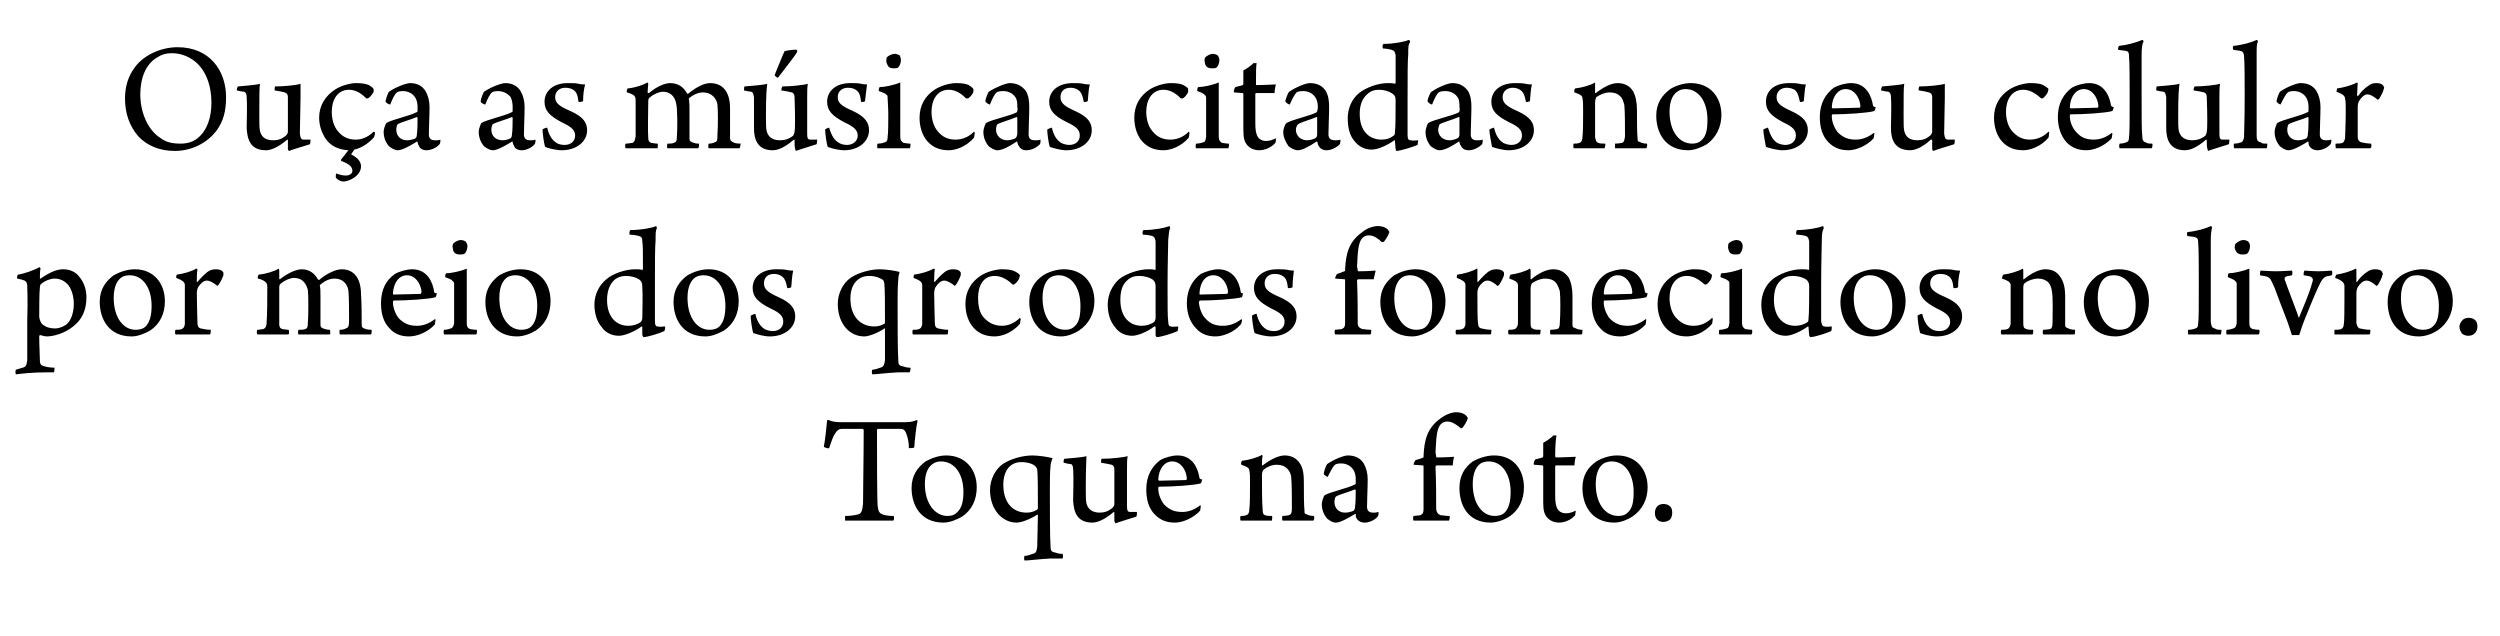
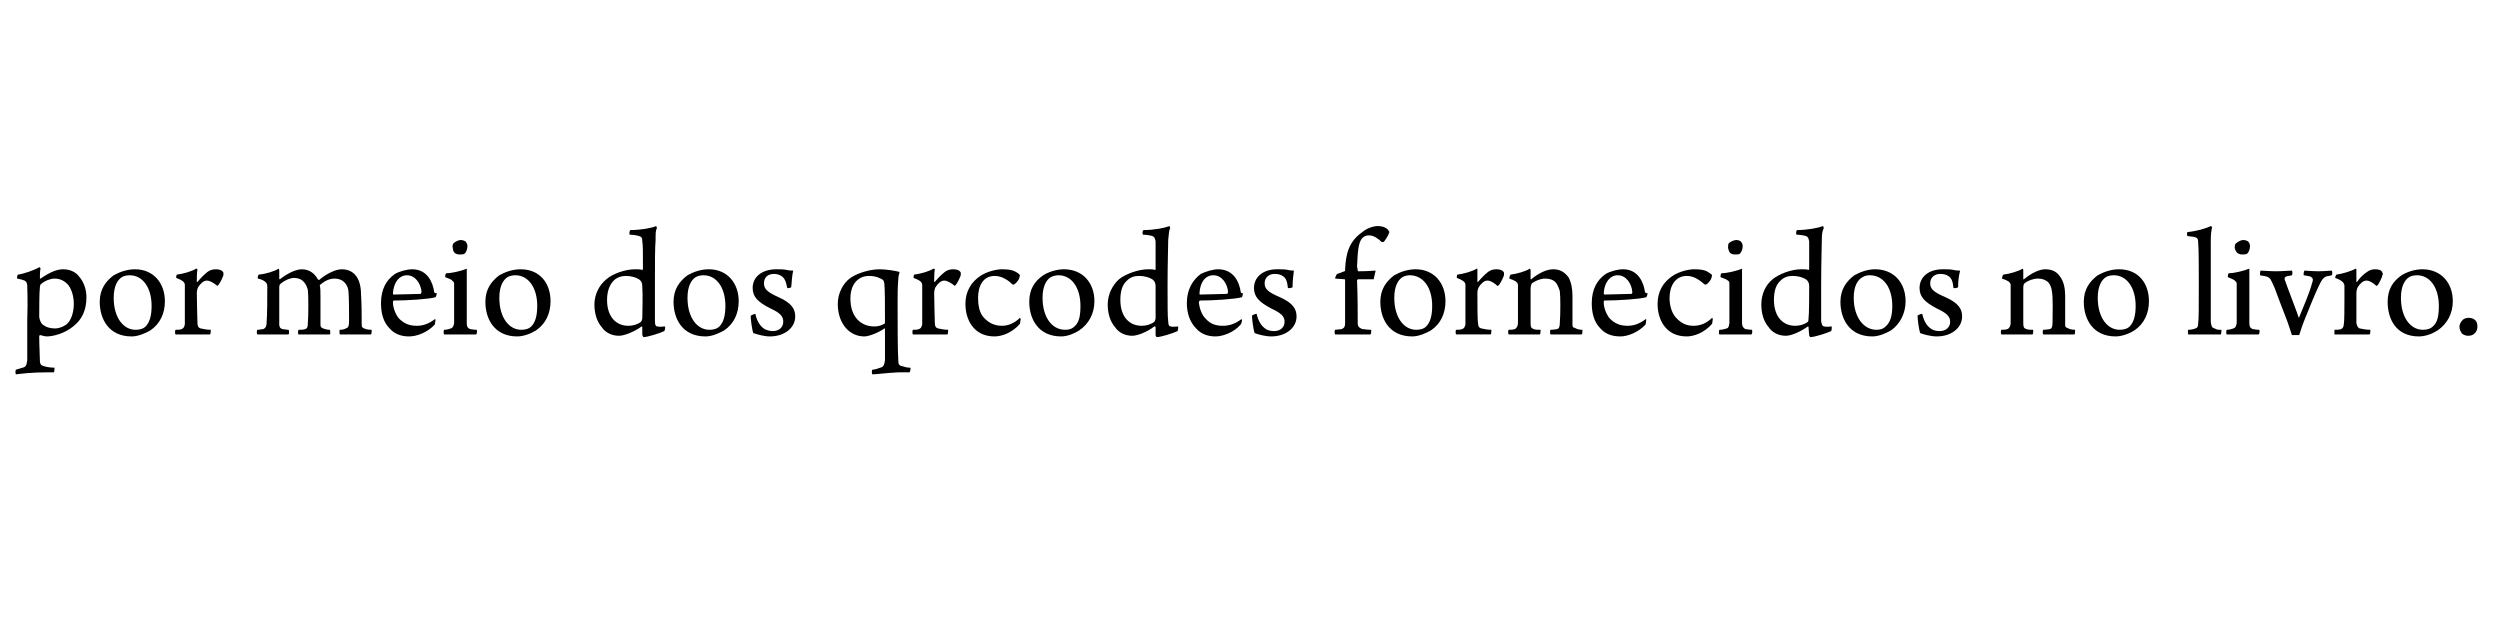
<svg xmlns="http://www.w3.org/2000/svg" version="1.1" width="376px" height="95.7px" viewBox="0 -6 376 95.7" style="top:-6px">
  <desc>Ou a as m sicas citadas no seu celular por meio dos qrcodes fornecidos no livro. Toque na foto.</desc>
  <defs />
  <g id="Polygon2221">
-     <path d="m134.3 72.3c-.6 0-2.1 0-3.5 0c-1.8 0-3 0-3.7 0c0-.1 0-.6 0-.7c.8 0 1.4-.1 1.8-.2c.7-.1.8-.6.9-1.7c0-1.9.1-7 .1-11c0-.1-.1-.2-.2-.2c-.4 0-2.2 0-3.1 0c-.4 0-.7.2-1 .7c-.3.4-.6 1.3-.9 2.2c-.1.1-.7-.1-.8-.2c.2-1 .4-2.9.5-4c0 0 .2-.1.3 0c.4.2 1 .3 1.9.3c0 0 8.9 0 8.9 0c1.1 0 1.6 0 2.3-.3c.1 0 .2 0 .2.1c-.2.8-.4 2.7-.5 4c-.1.1-.7.1-.8.1c0-.9-.2-1.7-.4-2.2c-.2-.5-.4-.7-.9-.7c-1.1 0-2.8 0-3.4 0c0 0-.1.1-.1.2c0 3.5 0 10.2.1 11.4c.1.9.3 1.1.8 1.3c.4.1.8.2 1.6.2c.1.2.1.7-.1.7zm12.6-5c0 1.8-.7 3.4-2.2 4.4c-.7.4-1.8.9-2.8.9c-3.5 0-4.8-2.7-4.8-5.2c0-1.9.9-3.1 2.1-4c.9-.5 2-.9 3.1-.9c2.9 0 4.6 2.1 4.6 4.8zm-6.5-3.6c-.7.4-1.3 1.3-1.3 3.1c0 2.9 1.5 4.8 3.4 4.8c.5 0 1-.1 1.4-.5c.7-.6 1-1.6 1-3.1c0-2.7-1.3-4.6-3.4-4.6c-.4 0-.8.1-1.1.3zm17.6 14.3c-1.9.1-3.2.3-3.9.3c-.1-.1-.1-.6 0-.7c.5 0 .9-.2 1.2-.3c.5-.1.6-.3.7-1.1c0 0 .1-4.7.1-4.7c0-.1-.1-.1-.1-.1c-.9.6-2.3 1.2-3.1 1.2c-2.2 0-4-2-4-4.9c0-1.6.8-3.1 1.9-3.9c1.2-.8 3-1.3 4.5-1.3c.8 0 2.2.2 3 .4c-.1.3-.3.8-.3 1.2c-.1.8-.1 2.5-.1 3.5c0 2.3 0 7.4.1 8.5c0 .7.1.9.7 1c.3.1.6.2 1.1.2c.1.1.1.6 0 .7c0 0-1.8 0-1.8 0zm-7.1-11.1c0 2.8 1.5 4.2 3.5 4.2c.5 0 1-.1 1.5-.4c.1 0 .2-.2.2-.3c0-2.3 0-5-.1-5.8c0-.1-.2-.4-.3-.5c-.2-.2-.9-.6-2.1-.6c-1.6 0-2.7 1.2-2.7 3.4zm9.2-3.9c1-.1 2.7-.2 3.3-.4c0 .6-.1 1.8-.1 4.7c0 1.2 0 2 .1 2.4c.2.8.8 1.4 2 1.4c.7 0 1.3-.2 1.9-.7c.2-.2.3-.4.3-.6c0-.4 0-2.4 0-5.2c0-.3-.1-.6-.4-.7c-.4-.1-.9-.2-1.6-.3c0-.1 0-.6.1-.6c1.3 0 3.3-.2 3.9-.4c-.1.5-.1 1.2-.1 2.1c0 0 0 5.4 0 5.4c0 .7.1.9.5.9c.3 0 .6 0 1 0c0 .1 0 .6-.1.7c-.9.3-2.6.8-3.1 1c-.1 0-.1-.2-.2-.3c0-.2 0-.9 0-1.3c0-.1-.1-.1-.1-.1c-1.4 1.2-2.5 1.6-3.2 1.6c-2.4 0-2.8-1.7-2.9-3.3c0-1.1.1-3.7 0-4.7c0-.4-.1-.7-.3-.8c-.3 0-.7-.1-1.1-.2c-.1-.1 0-.6.1-.6zm20.5 7.1c0 .2-.1.6-.1.7c-1.1 1.2-2.7 1.8-3.8 1.8c-1.3 0-2.2-.4-3-1.2c-1-1-1.3-2.4-1.3-3.8c0-2.1.9-3.5 2.1-4.4c.7-.4 1.8-.7 2.6-.7c2.3 0 3.1 2 3.3 3.4c.1.1.1.2.4.2c0 .1-.1.5-.2.6c-1 .3-4.3.5-6.3.5c-.1 0-.1.2-.1.3c0 .8.4 1.8.9 2.4c.8.8 1.6 1.1 2.7 1.1c.9 0 1.8-.3 2.7-1c0 0 .1 0 .1.1zm-6.4-4c0 .1.1.2.1.2c.8 0 3.6-.1 4.1-.1c.1-.1.1-.2.1-.3c-.1-1.2-.9-2.5-2.2-2.5c-1.1 0-2 1-2.1 2.7zm13.2 5.4c.4-.1.5-.5.5-.9c.1-.7.1-2.4.1-3.9c0-.9 0-1.6-.1-1.9c0-.4-.3-.6-1.2-.9c-.1-.2 0-.5.1-.6c1-.1 2.4-.5 3-.9c0 .1.1.1.1.2c-.1.3-.1 1-.1 1.4c0 0 .1 0 .1 0c1.3-1 2.5-1.5 3.3-1.5c1 0 1.8.4 2.3 1.2c.5.7.6 1.7.6 2.8c0 1.4 0 3.5.1 4.4c0 .2 0 .4.2.4c.4.2.7.3 1.2.3c.1.2.1.6-.1.7c-.3 0-1 0-2.3 0c-1.1 0-1.8 0-2.3 0c-.1-.1-.1-.6 0-.7c.4 0 .8-.1.9-.1c.4-.1.5-.4.5-1c0-1.3 0-3.8-.1-4.7c0-.3-.2-1-.7-1.4c-.3-.3-.8-.5-1.5-.5c-.7 0-1.4.3-1.9.7c-.2.2-.3.4-.3.9c0 1.7 0 4 .1 5.1c0 .6.1.8.4.9c.3.1.6.1 1 .1c.1.1 0 .6 0 .7c-.4 0-1.1 0-2.4 0c-1.2 0-2 0-2.3 0c-.1-.1-.1-.6 0-.7c.3 0 .5 0 .8-.1zm16.1-6.9c-.4-.6-1.1-.9-1.8-.9c-.5 0-.8.1-.9.2c-.3.2-.7 1-1.1 1.8c0 .1-.7-.3-.6-.5c0-.3.4-1.3.5-1.4c1-.7 2.5-1.3 3.1-1.3c1.1 0 1.9.4 2.4 1.2c.4.7.6 1.5.6 2.4c0 1.3-.1 3.1-.1 4.1c0 .5.2.9.9.9c.4 0 .5 0 .8-.1c.1.1 0 .6-.1.7c-.5.6-1.4.9-1.9.9c-.7 0-1.1-.3-1.3-.7c-.1-.1-.1-.4-.1-.6c0 0-.1 0-.1 0c-1.3.8-2.3 1.3-2.9 1.3c-.5 0-.9-.3-1.3-.6c-.5-.6-.8-1.3-.8-2.2c0-.4.3-1.2.4-1.3c.8-.5 3.6-1.1 4.5-1.6c.1 0 .2-.1.2-.2c0-.2 0-.5 0-.7c0-.4-.1-1-.4-1.4zm.3 3c-.9.4-2.5.8-2.9 1.1c-.1.1-.2.5-.2.8c0 .9.6 1.6 1.6 1.6c.4 0 .9-.1 1.3-.3c.1-.1.2-.3.2-.6c.1-.5.1-2.1.1-2.5c0 0-.1-.1-.1-.1zm9.8 3.9c.4-.2.5-.4.5-.9c0-1.3 0-4 0-6.4c0-.1 0-.2-.1-.2c0 0-1.4-.1-1.4-.1c0-.2.2-.6.3-.7c.4-.1 1-.3 1.2-.4c0 0 0-.1 0-.2c.1-2.5.6-4.3 2.6-5.7c.8-.6 1.7-.9 2.3-.9c.8 0 1.5.3 1.7.8c.1 0 .1.2 0 .2c0 .3-.6 1.2-.8 1.4c0 0-.2 0-.2 0c-.6-.5-1.3-1-2-1c-.4 0-.7.1-1 .4c-.7.7-.7 2.5-.8 4.3c0 .1.1.4.1.5c0 .1 0 .2.1.2c1.6 0 2.2-.1 2.6-.1c-.1.3-.2.9-.2 1.3c-.8 0-1.8 0-2.4 0c-.1 0-.2.1-.2.2c.1 2.3.1 5.1.1 6.4c.1.5.2.7.7.9c.4 0 .6.1 1.3.1c.1.1 0 .7-.1.7c-.5 0-1.4 0-2.8 0c-1.1 0-2 0-2.5 0c-.1-.1-.1-.6 0-.7c0 0 1-.1 1-.1zm15.6-4.2c0 1.8-.7 3.4-2.2 4.4c-.6.4-1.8.9-2.8.9c-3.5 0-4.7-2.7-4.7-5.2c0-1.9.8-3.1 2-4c.9-.5 2.1-.9 3.2-.9c2.9 0 4.5 2.1 4.5 4.8zm-6.5-3.6c-.6.4-1.2 1.3-1.2 3.1c0 2.9 1.4 4.8 3.3 4.8c.5 0 1.1-.1 1.5-.5c.6-.6.9-1.6.9-3.1c0-2.7-1.3-4.6-3.3-4.6c-.4 0-.9.1-1.2.3zm11.3.3c0 0-.1.1-.1.1c0 1.1 0 3.2 0 4.4c0 1 .1 1.4.2 1.7c.2.7.8 1 1.4 1c.7 0 1-.2 1.5-.4c0 0-.1.6-.1.7c-.6.7-1.6 1.1-2.4 1.1c-.9 0-1.7-.4-2.1-1.2c-.3-.6-.3-1.2-.3-2.7c0-1.4 0-3.6 0-4.5c0-.1 0-.2-.1-.2c0 0-1.3-.1-1.3-.1c-.1-.2.1-.7.2-.8c.3-.1.9-.2 1.1-.3c0 0 .1-.1.1-.2c0 0 0-2 0-2c.4-.2 1.3-.8 1.5-1.1c.2 0 .4 0 .5 0c-.1.4-.2 1.5-.2 3.1c0 .1.1.2.1.2c1.2 0 2.6-.1 3-.1c-.1.3-.2.9-.2 1.3c-.6 0-1.9 0-2.8 0zm13.8 3.3c0 1.8-.8 3.4-2.3 4.4c-.6.4-1.7.9-2.7.9c-3.5 0-4.8-2.7-4.8-5.2c0-1.9.8-3.1 2.1-4c.8-.5 2-.9 3.1-.9c2.9 0 4.6 2.1 4.6 4.8zm-6.6-3.6c-.6.4-1.2 1.3-1.2 3.1c0 2.9 1.4 4.8 3.4 4.8c.5 0 1-.1 1.4-.5c.7-.6.9-1.6.9-3.1c0-2.7-1.3-4.6-3.3-4.6c-.4 0-.8.1-1.2.3zm9.9 6.4c.4.3.4.8.4 1.1c0 .2-.1.7-.3.9c-.3.3-.7.4-1.1.4c-.2 0-.6-.1-.8-.3c-.3-.3-.4-.6-.4-1.1c0-.3.1-.7.4-1c.2-.2.6-.3.9-.3c.3 0 .7.1.9.3z" stroke="none" fill="#000" />
-   </g>
+     </g>
  <g id="Polygon2220">
    <path d="m2.7 35.3c.8-.1 2.3-.6 3.2-1.1c0-.1.2.1.2.2c-.1.3-.1 1-.1 1.5c0 0 .1 0 .1 0c1.6-1.1 2.6-1.4 3.4-1.4c1 0 1.9.4 2.4 1.1c.8.9 1.1 2.1 1.1 3.1c0 2-.7 3.4-2 4.4c-1.2 1-2.9 1.5-4 1.5c-.2 0-.6-.1-.9-.2c-.1 0-.2.1-.2.1c0 1.6.1 2.9.1 3.7c0 .6.2.8.7.9c.3.1 1 .2 1.5.2c0 .1 0 .6-.1.7c0 0-1 0-1 0c-2.4 0-3.8.2-4.7.3c-.1-.1-.1-.6 0-.7c0 0 1-.3 1-.3c.5-.1.6-.4.7-1.1c0-.8 0-2.2 0-6.1c.1-3.2 0-4.2 0-5.1c0-.4-.1-.6-.4-.8c-.2-.1-.6-.2-1.1-.3c-.1-.1 0-.5.1-.6zm3.5 1.4c-.1 0-.2.3-.2.5c-.1.6-.1 3.7-.1 4.5c.1.6.3.9.5 1.1c.5.4 1.1.6 1.9.6c.5 0 1.1-.2 1.7-.6c.7-.6 1.1-1.8 1.1-3.1c0-1.1-.3-2.1-.8-2.8c-.6-.7-1.3-1-2.1-1c-.6 0-1.4.3-2 .8zm18.6 2.6c0 1.8-.7 3.4-2.2 4.4c-.7.4-1.8.9-2.8.9c-3.5 0-4.8-2.7-4.8-5.2c0-1.9.9-3.1 2.1-4c.9-.5 2-.9 3.2-.9c2.8 0 4.5 2.1 4.5 4.8zm-6.5-3.6c-.6.4-1.2 1.3-1.2 3.1c0 2.9 1.4 4.8 3.3 4.8c.5 0 1.1-.1 1.5-.5c.6-.6.9-1.6.9-3.1c0-2.7-1.3-4.6-3.3-4.6c-.4 0-.9.1-1.2.3zm15.3-.7c0 .1 0 .3 0 .4c-.1.3-.5 1.2-.8 1.5c0 0-.1.1-.1.1c-.5-.4-1.1-.8-1.6-.8c-.5 0-1 .5-1.3 1c-.1.2-.2.5-.2.9c0 1.6.1 4.1.1 4.5c0 .4.1.7.5.8c.4.1 1 .2 1.5.2c0 .2 0 .6-.1.7c-.3 0-1.9 0-2.8 0c-.8 0-2 0-2.4 0c-.1-.1-.1-.6 0-.7c.3 0 .7 0 .9-.1c.3-.1.4-.3.5-.7c0-.4 0-2.4 0-4c0-.9 0-1.7 0-1.9c0-.4-.2-.7-1.3-1.1c0-.1 0-.4.1-.5c.9-.1 2.3-.5 2.9-.9c.1 0 .2.1.2.1c-.1.4-.1 1.4-.1 1.9c0 0 .1 0 .1 0c.5-.6 1-1.1 1.5-1.5c.4-.3.8-.4 1.3-.4c.4 0 .9.1 1.1.5zm6 8.5c.4-.2.5-.5.5-1c.1-1.3.1-3.8.1-5.4c0-.1 0-.5-.3-.7c-.2-.2-.6-.4-1.1-.5c-.1-.1 0-.5.1-.6c1.1-.1 2.4-.5 3-.9c0 0 .1.2.1.2c0 .1 0 1 0 1.3c0 .1.1.1.1.1c1.4-1.1 2.6-1.5 3.3-1.5c1.1 0 1.9.6 2.4 1.5c.1.1.1.1.2.1c1.2-1 2.5-1.6 3.4-1.6c1.8 0 2.9 1.3 2.9 3.8c.1 1.3.1 3.5.1 4.5c0 .2 0 .4.2.5c.3.2.7.3 1.3.3c0 .1 0 .7-.1.7c-.5 0-1.3 0-2.2 0c-1.2 0-1.9 0-2.5 0c0 0-.1-.6 0-.7c.5 0 .7-.1.9-.2c.4-.1.5-.4.5-1.1c0-1.3 0-3.8-.1-4.6c-.1-.7-.6-1.8-2.1-1.8c-.7 0-1.4.3-2.1.9c-.1 0-.1.1-.1.1c.1.5.1 1 .1 1.8c0 1.3 0 3.1 0 4.2c0 .3.2.4.4.5c.3.1.6.2 1 .2c.1.1.1.7 0 .7c-.7 0-1.4 0-2.5 0c-.7 0-1.8 0-2.2 0c-.1 0-.1-.6 0-.7c.4 0 .7 0 1-.1c.3-.1.4-.3.4-.9c.1-1.1.1-4.3 0-5c-.2-.7-.6-1.8-2.1-1.8c-.5 0-1.3.3-1.9.8c-.2.1-.3.3-.3.6c0 1.5 0 4.5 0 5.6c0 .3.1.6.5.7c.2 0 .5.1.9.1c.1.1.1.6 0 .7c-.6 0-1.4 0-2.4 0c-1.2 0-1.7 0-2.3 0c-.1-.1-.1-.6 0-.7c.4 0 .6-.1.9-.1zm25.9-1.4c0 .2-.1.6-.1.7c-1.1 1.2-2.7 1.8-3.9 1.8c-1.2 0-2.2-.4-2.9-1.2c-1-1-1.3-2.4-1.3-3.8c0-2.1.8-3.5 2.1-4.4c.7-.4 1.8-.7 2.6-.7c2.3 0 3.1 2 3.3 3.4c0 .1.1.2.4.2c0 .1-.1.5-.2.6c-1 .3-4.3.5-6.3.5c-.1 0-.1.2-.1.3c0 .8.4 1.8.9 2.4c.8.8 1.6 1.1 2.7 1.1c.9 0 1.8-.3 2.7-1c0 0 .1 0 .1.1zm-6.4-4c0 .1 0 .2.1.2c.8 0 3.6-.1 4.1-.1c0-.1.1-.2.1-.3c-.1-1.2-.9-2.5-2.2-2.5c-1.1 0-2 1-2.1 2.7zm10.7-5.9c-.2.1-1 .1-1.1 0c-.4-.1-.6-.5-.6-.9c-.1-.2 0-.6.1-.7c.2-.2.7-.5 1.1-.5c.4 0 .7.2.7.2c.2.2.3.5.3.7c0 .5-.2 1-.5 1.2zm1.8 12.1c-.5 0-1.2 0-2.4 0c-1.1 0-2 0-2.4 0c-.1 0-.1-.6 0-.7c.4 0 .7-.1 1-.2c.3-.1.4-.3.5-.8c0-.6 0-2.2 0-3.5c0-1 0-1.8 0-2.3c0-.2 0-.4-.2-.5c-.2-.3-.6-.4-1.1-.6c-.1-.1 0-.5.1-.6c.7 0 2.2-.3 3.1-.7c0 1.1 0 2.8 0 4.2c0 1.4 0 3 0 4c0 .5.1.7.5.9c.3 0 .4.1 1 .1c.1.2 0 .7-.1.7zm11.2-5c0 1.8-.7 3.4-2.2 4.4c-.6.4-1.8.9-2.8.9c-3.5 0-4.8-2.7-4.8-5.2c0-1.9.9-3.1 2.1-4c.9-.5 2-.9 3.2-.9c2.9 0 4.5 2.1 4.5 4.8zm-6.5-3.6c-.6.4-1.2 1.3-1.2 3.1c0 2.9 1.4 4.8 3.3 4.8c.5 0 1.1-.1 1.5-.5c.6-.6.9-1.6.9-3.1c0-2.7-1.3-4.6-3.3-4.6c-.4 0-.9.1-1.2.3zm23.6 8.1c-.6.3-2.5.9-3.1.9c-.1 0-.1-.2-.2-.3c0-.2 0-.8 0-1.2c0-.1-.1-.1-.1-.1c-1.1.8-2.6 1.4-3.4 1.4c-1 0-2-.4-2.6-1.3c-.7-.8-1.1-2-1.1-3.4c0-1.5.7-2.9 1.8-3.8c.9-.8 2.8-1.5 4.3-1.5c.4 0 .8 0 1.1.1c0 0 .1-.1.1-.1c0-2.9 0-3.6-.1-4.2c0-.5-.1-.7-.5-.8c-.3-.1-.9-.2-1.4-.2c-.1-.2 0-.6.1-.7c1.6 0 3.2-.3 3.9-.6c0 0 .1.3.1.3c-.2.4-.2.8-.2 1.8c-.1 1.3-.1 3.2-.1 6.9c0 2.8 0 4.8 0 5.3c0 .7.2.8.4.8c.3.1.7 0 1.1 0c.1.1 0 .6-.1.7zm-7.6-7.6c-.6.6-1 1.6-1 2.9c0 2.6 1.4 3.9 3.2 3.9c.7 0 1.4-.2 1.9-.6c.1-.1.2-.4.2-.5c0-.6.1-3.7 0-4.8c0-.5-.1-.8-.5-1.1c-.5-.3-1.2-.5-2-.5c-.6 0-1.3.2-1.8.7zm18.8 3.1c0 1.8-.7 3.4-2.2 4.4c-.7.4-1.8.9-2.8.9c-3.5 0-4.8-2.7-4.8-5.2c0-1.9.9-3.1 2.1-4c.9-.5 2-.9 3.2-.9c2.8 0 4.5 2.1 4.5 4.8zm-6.5-3.6c-.6.4-1.2 1.3-1.2 3.1c0 2.9 1.4 4.8 3.3 4.8c.5 0 1.1-.1 1.5-.5c.6-.6.9-1.6.9-3.1c0-2.7-1.3-4.6-3.3-4.6c-.4 0-.9.1-1.2.3zm14.4 1.5c-.1.1-.6.2-.6.1c-.2-1-.4-1.5-.9-1.8c-.3-.2-.7-.3-1.1-.3c-.9 0-1.5.5-1.5 1.4c0 .8.4 1.3 2.2 2.1c2 .9 2.5 1.8 2.5 2.9c0 1.7-1.6 3-3.8 3c-.9 0-1.9-.3-2.5-.5c-.2-.5-.4-2.1-.4-2.6c.1-.1.6-.3.7-.3c.3 1.3.8 1.9 1.4 2.3c.4.2.9.3 1.2.3c1 0 1.6-.6 1.6-1.4c0-.8-.4-1.3-1.9-2c-2-1-2.7-1.8-2.7-3.1c0-1.5 1.2-2.8 3.6-2.8c.5 0 1.1 0 1.5.1c.4.1.8.1 1 .1c-.2.8-.2 1.6-.3 2.5zm16.1 12.8c-2 .1-3.2.3-3.9.3c-.1-.1-.1-.6 0-.7c.4 0 .9-.2 1.2-.3c.4-.1.6-.3.7-1.1c0 0 0-4.7 0-4.7c0-.1 0-.1-.1-.1c-.8.6-2.3 1.2-3 1.2c-2.3 0-4-2-4-4.9c0-1.6.8-3.1 1.9-3.9c1.2-.8 3-1.3 4.4-1.3c.9 0 2.3.2 3 .4c-.1.3-.2.8-.2 1.2c-.1.8-.1 2.5-.1 3.5c0 2.3 0 7.4.1 8.5c0 .7.1.9.7 1c.3.1.6.2 1.1.2c.1.1 0 .6-.1.7c0 0-1.7 0-1.7 0zm-7.2-11.1c0 2.8 1.6 4.2 3.6 4.2c.5 0 1-.1 1.5-.4c.1 0 .1-.2.1-.3c0-2.3 0-5-.1-5.8c0-.1-.1-.4-.2-.5c-.3-.2-1-.6-2.1-.6c-1.6 0-2.8 1.2-2.8 3.4zm16.6-3.9c0 .1 0 .3 0 .4c-.1.3-.5 1.2-.8 1.5c0 0-.1.1-.1.1c-.5-.4-1.1-.8-1.6-.8c-.5 0-1 .5-1.3 1c-.1.2-.2.5-.2.9c0 1.6.1 4.1.1 4.5c0 .4.1.7.5.8c.4.1 1 .2 1.5.2c0 .2 0 .6-.1.7c-.3 0-1.9 0-2.8 0c-.8 0-2 0-2.4 0c-.1-.1-.1-.6 0-.7c.3 0 .7 0 .9-.1c.3-.1.4-.3.5-.7c0-.4 0-2.4 0-4c0-.9 0-1.7 0-1.9c0-.4-.2-.7-1.3-1.1c0-.1 0-.4.1-.5c.9-.1 2.3-.5 2.9-.9c.1 0 .2.1.2.1c-.1.4-.1 1.4-.1 1.9c0 0 .1 0 .1 0c.5-.6 1-1.1 1.5-1.5c.4-.3.8-.4 1.3-.4c.4 0 .9.1 1.1.5zm5.1 9.6c-1.6 0-2.7-.6-3.5-1.7c-.6-.9-.9-2-.9-3.2c0-1.8.8-3.3 2.4-4.3c1-.6 2.3-.9 3.1-.9c.9 0 1.5.1 1.9.3c.4.2.7.4.8.6c0 .1-.1.3-.1.4c-.1.4-.6.9-.8 1c0 0-.2 0-.2 0c-.5-.5-1.5-1.3-2.7-1.3c-1.8 0-2.5 1.6-2.5 3.3c0 1.1.2 2.2.8 2.9c.8.9 1.7 1.3 2.8 1.3c.8 0 1.8-.3 2.7-1.2c0 0 .1.1.1.2c0 .2-.1.6-.1.7c-1.2 1.4-2.8 1.9-3.8 1.9zm15-5.3c0 1.8-.8 3.4-2.3 4.4c-.6.4-1.7.9-2.7.9c-3.5 0-4.8-2.7-4.8-5.2c0-1.9.8-3.1 2.1-4c.8-.5 2-.9 3.1-.9c2.9 0 4.6 2.1 4.6 4.8zm-6.6-3.6c-.6.4-1.2 1.3-1.2 3.1c0 2.9 1.4 4.8 3.4 4.8c.5 0 1-.1 1.4-.5c.7-.6.9-1.6.9-3.1c0-2.7-1.3-4.6-3.3-4.6c-.4 0-.8.1-1.2.3zm19.1 8.1c-.6.3-2.5.9-3.1.9c-.1 0-.2-.2-.2-.3c0-.2 0-.8 0-1.2c0-.1-.1-.1-.2-.1c-1 .8-2.5 1.4-3.3 1.4c-1 0-2-.4-2.6-1.3c-.7-.8-1.1-2-1.1-3.4c0-1.5.7-2.9 1.7-3.8c1-.8 2.9-1.5 4.4-1.5c.3 0 .8 0 1 .1c.1 0 .1-.1.1-.1c0-2.9 0-3.6 0-4.2c-.1-.5-.2-.7-.5-.8c-.3-.1-.9-.2-1.4-.2c-.1-.2-.1-.6.1-.7c1.6 0 3.1-.3 3.9-.6c0 0 .1.3.1.3c-.2.4-.2.8-.3 1.8c0 1.3-.1 3.2-.1 6.9c0 2.8 0 4.8.1 5.3c0 .7.2.8.4.8c.3.1.7 0 1.1 0c0 .1 0 .6-.1.7zm-7.6-7.6c-.7.6-1 1.6-1 2.9c0 2.6 1.4 3.9 3.2 3.9c.7 0 1.4-.2 1.9-.6c.1-.1.2-.4.2-.5c0-.6 0-3.7 0-4.8c0-.5-.1-.8-.5-1.1c-.5-.3-1.2-.5-2-.5c-.7 0-1.3.2-1.8.7zm17.3 5.9c0 .2-.1.6-.2.7c-1 1.2-2.7 1.8-3.8 1.8c-1.2 0-2.2-.4-2.9-1.2c-1-1-1.4-2.4-1.4-3.8c0-2.1.9-3.5 2.1-4.4c.8-.4 1.9-.7 2.6-.7c2.4 0 3.2 2 3.4 3.4c0 .1.1.2.3.2c.1.1-.1.5-.1.6c-1.1.3-4.3.5-6.3.5c-.1 0-.2.2-.2.3c.1.8.4 1.8 1 2.4c.7.8 1.5 1.1 2.6 1.1c1 0 1.9-.3 2.8-1c0 0 0 0 .1.1zm-6.4-4c0 .1 0 .2.1.2c.8 0 3.6-.1 4.1-.1c0-.1.1-.2.1-.3c-.1-1.2-.9-2.5-2.2-2.5c-1.2 0-2 1-2.1 2.7zm14-.9c-.1.1-.6.2-.7.1c-.1-1-.3-1.5-.8-1.8c-.3-.2-.7-.3-1.2-.3c-.8 0-1.5.5-1.5 1.4c0 .8.4 1.3 2.3 2.1c2 .9 2.5 1.8 2.5 2.9c0 1.7-1.6 3-3.8 3c-.9 0-2-.3-2.5-.5c-.2-.5-.4-2.1-.4-2.6c0-.1.5-.3.7-.3c.3 1.3.8 1.9 1.4 2.3c.3.2.8.3 1.2.3c1 0 1.6-.6 1.6-1.4c0-.8-.5-1.3-2-2c-1.9-1-2.6-1.8-2.6-3.1c0-1.5 1.2-2.8 3.5-2.8c.6 0 1.2 0 1.6.1c.4.1.8.1.9.1c-.1.8-.2 1.6-.2 2.5zm7.4 6.3c.4-.2.5-.4.5-.9c0-1.3 0-4 0-6.4c0-.1 0-.2-.1-.2c0 0-1.4-.1-1.4-.1c0-.2.2-.6.3-.7c.3-.1.9-.3 1.1-.4c.1 0 .1-.1.1-.2c.1-2.5.6-4.3 2.6-5.7c.7-.6 1.7-.9 2.3-.9c.8 0 1.5.3 1.7.8c.1 0 .1.2 0 .2c0 .3-.6 1.2-.8 1.4c0 0-.2 0-.3 0c-.5-.5-1.2-1-1.9-1c-.4 0-.7.1-1 .4c-.7.7-.7 2.5-.8 4.3c0 .1.1.4.1.5c0 .1 0 .2.1.2c1.6 0 2.2-.1 2.6-.1c-.1.3-.2.9-.3 1.3c-.7 0-1.7 0-2.3 0c-.1 0-.2.1-.2.2c.1 2.3.1 5.1.1 6.4c0 .5.2.7.7.9c.4 0 .6.1 1.3.1c.1.1 0 .7-.1.7c-.6 0-1.5 0-2.9 0c-1 0-1.9 0-2.4 0c-.1-.1-.1-.6 0-.7c0 0 1-.1 1-.1zm15.6-4.2c0 1.8-.7 3.4-2.2 4.4c-.7.4-1.8.9-2.8.9c-3.5 0-4.8-2.7-4.8-5.2c0-1.9.9-3.1 2.1-4c.9-.5 2-.9 3.2-.9c2.8 0 4.5 2.1 4.5 4.8zm-6.5-3.6c-.6.4-1.2 1.3-1.2 3.1c0 2.9 1.4 4.8 3.3 4.8c.5 0 1.1-.1 1.5-.5c.6-.6.9-1.6.9-3.1c0-2.7-1.3-4.6-3.4-4.6c-.3 0-.8.1-1.1.3zm15.3-.7c0 .1 0 .3 0 .4c-.1.3-.5 1.2-.8 1.5c0 0-.1.1-.2.1c-.4-.4-1-.8-1.5-.8c-.5 0-1 .5-1.3 1c-.1.2-.2.5-.2.9c0 1.6 0 4.1.1 4.5c0 .4.1.7.5.8c.4.1 1 .2 1.5.2c0 .2 0 .6-.1.7c-.3 0-1.9 0-2.8 0c-.8 0-2 0-2.4 0c-.1-.1-.1-.6 0-.7c.3 0 .7 0 .9-.1c.3-.1.4-.3.5-.7c0-.4 0-2.4 0-4c0-.9 0-1.7 0-1.9c0-.4-.2-.7-1.3-1.1c0-.1 0-.4.1-.5c.9-.1 2.3-.5 2.9-.9c.1 0 .1.1.1.1c0 .4 0 1.4 0 1.9c0 0 .1 0 .1 0c.5-.6 1-1.1 1.5-1.5c.4-.3.8-.4 1.3-.4c.4 0 .9.1 1.1.5zm1.6 8.5c.3-.1.5-.5.5-.9c0-.7 0-2.4 0-3.9c0-.9 0-1.6 0-1.9c-.1-.4-.4-.6-1.3-.9c0-.2.1-.5.2-.6c.9-.1 2.3-.5 2.9-.9c0 .1.1.1.1.2c0 .3 0 1 0 1.4c0 0 0 0 .1 0c1.2-1 2.4-1.5 3.3-1.5c1 0 1.7.4 2.3 1.2c.4.7.6 1.7.6 2.8c0 1.4 0 3.5 0 4.4c0 .2.1.4.3.4c.4.2.7.3 1.2.3c0 .2 0 .6-.1.7c-.3 0-1.1 0-2.3 0c-1.1 0-1.8 0-2.4 0c-.1-.1-.1-.6 0-.7c.5 0 .9-.1 1-.1c.3-.1.4-.4.4-1c.1-1.3.1-3.8 0-4.7c-.1-.3-.3-1-.7-1.4c-.3-.3-.8-.5-1.5-.5c-.7 0-1.4.3-2 .7c-.1.2-.2.4-.2.9c0 1.7 0 4 0 5.1c0 .6.1.8.5.9c.2.1.6.1 1 .1c0 .1 0 .6-.1.7c-.4 0-1 0-2.3 0c-1.2 0-2.1 0-2.4 0c-.1-.1-.1-.6 0-.7c.4 0 .6 0 .9-.1zm19.8-1.4c0 .2-.1.6-.1.7c-1.1 1.2-2.7 1.8-3.8 1.8c-1.3 0-2.3-.4-3-1.2c-1-1-1.3-2.4-1.3-3.8c0-2.1.8-3.5 2.1-4.4c.7-.4 1.8-.7 2.6-.7c2.3 0 3.1 2 3.3 3.4c0 .1.1.2.4.2c0 .1-.1.5-.2.6c-1 .3-4.3.5-6.3.5c-.1 0-.1.2-.1.3c0 .8.4 1.8.9 2.4c.8.8 1.6 1.1 2.7 1.1c.9 0 1.8-.3 2.7-1c0 0 .1 0 .1.1zm-6.4-4c0 .1.1.2.1.2c.8 0 3.6-.1 4.1-.1c.1-.1.1-.2.1-.3c-.1-1.2-.9-2.5-2.2-2.5c-1.1 0-2 1-2.1 2.7zm12.5 6.5c-1.6 0-2.7-.6-3.5-1.7c-.6-.9-.9-2-.9-3.2c0-1.8.8-3.3 2.4-4.3c1-.6 2.3-.9 3.1-.9c.9 0 1.5.1 1.9.3c.3.2.7.4.8.6c0 .1-.1.3-.1.4c-.1.4-.6.9-.8 1c-.1 0-.2 0-.2 0c-.6-.5-1.5-1.3-2.7-1.3c-1.8 0-2.6 1.6-2.6 3.3c0 1.1.3 2.2.9 2.9c.8.9 1.6 1.3 2.7 1.3c.9 0 1.9-.3 2.8-1.2c0 0 .1.1.1.2c0 .2-.1.6-.1.7c-1.2 1.4-2.8 1.9-3.8 1.9zm7.9-12.4c-.1.1-1 .1-1.1 0c-.4-.1-.5-.5-.6-.9c0-.2 0-.6.1-.7c.2-.2.7-.5 1.2-.5c.3 0 .6.2.6.2c.2.2.3.5.3.7c0 .5-.2 1-.5 1.2zm1.8 12.1c-.4 0-1.2 0-2.4 0c-1 0-2 0-2.4 0c-.1 0-.1-.6 0-.7c.4 0 .8-.1 1.1-.2c.3-.1.3-.3.4-.8c0-.6 0-2.2 0-3.5c0-1 0-1.8 0-2.3c0-.2 0-.4-.1-.5c-.3-.3-.7-.4-1.2-.6c-.1-.1 0-.5.1-.6c.7 0 2.2-.3 3.1-.7c0 1.1 0 2.8 0 4.2c0 1.4 0 3 0 4c0 .5.2.7.5.9c.3 0 .5.1 1 .1c.1.2 0 .7-.1.7zm12-.5c-.6.3-2.5.9-3.1.9c-.1 0-.2-.2-.2-.3c0-.2-.1-.8-.1-1.2c0-.1 0-.1-.1-.1c-1.1.8-2.5 1.4-3.3 1.4c-1 0-2-.4-2.6-1.3c-.7-.8-1.1-2-1.1-3.4c0-1.5.6-2.9 1.7-3.8c1-.8 2.8-1.5 4.3-1.5c.4 0 .9 0 1.1.1c0 0 .1-.1.1-.1c0-2.9 0-3.6 0-4.2c-.1-.5-.2-.7-.5-.8c-.3-.1-1-.2-1.4-.2c-.1-.2-.1-.6.1-.7c1.5 0 3.1-.3 3.9-.6c0 0 .1.3.1.3c-.2.4-.3.8-.3 1.8c0 1.3-.1 3.2-.1 6.9c0 2.8 0 4.8 0 5.3c.1.7.3.8.5.8c.3.1.7 0 1.1 0c0 .1 0 .6-.1.7zm-7.6-7.6c-.7.6-1 1.6-1 2.9c0 2.6 1.4 3.9 3.2 3.9c.7 0 1.4-.2 1.9-.6c.1-.1.1-.4.1-.5c.1-.6.1-3.7.1-4.8c0-.5-.1-.8-.5-1.1c-.5-.3-1.2-.5-2-.5c-.7 0-1.3.2-1.8.7zm18.8 3.1c0 1.8-.8 3.4-2.2 4.4c-.7.4-1.8.9-2.8.9c-3.5 0-4.8-2.7-4.8-5.2c0-1.9.9-3.1 2.1-4c.9-.5 2-.9 3.1-.9c2.9 0 4.6 2.1 4.6 4.8zm-6.5-3.6c-.7.4-1.3 1.3-1.3 3.1c0 2.9 1.5 4.8 3.4 4.8c.5 0 1-.1 1.4-.5c.7-.6 1-1.6 1-3.1c0-2.7-1.3-4.6-3.4-4.6c-.4 0-.8.1-1.1.3zm14.4 1.5c-.1.1-.6.2-.7.1c-.1-1-.3-1.5-.8-1.8c-.3-.2-.7-.3-1.2-.3c-.8 0-1.5.5-1.5 1.4c0 .8.4 1.3 2.3 2.1c2 .9 2.5 1.8 2.5 2.9c0 1.7-1.6 3-3.8 3c-.9 0-2-.3-2.5-.5c-.2-.5-.4-2.1-.4-2.6c0-.1.5-.3.7-.3c.3 1.3.8 1.9 1.4 2.3c.3.2.8.3 1.2.3c1 0 1.6-.6 1.6-1.4c0-.8-.5-1.3-2-2c-1.9-1-2.6-1.8-2.6-3.1c0-1.5 1.2-2.8 3.5-2.8c.6 0 1.2 0 1.6.1c.4.1.8.1 1 .1c-.2.8-.3 1.6-.3 2.5zm7.4 6.3c.3-.1.5-.5.5-.9c0-.7 0-2.4 0-3.9c0-.9 0-1.6 0-1.9c-.1-.4-.4-.6-1.3-.9c0-.2.1-.5.2-.6c.9-.1 2.3-.5 2.9-.9c0 .1.1.1.1.2c0 .3 0 1 0 1.4c0 0 0 0 .1 0c1.2-1 2.4-1.5 3.2-1.5c1.1 0 1.8.4 2.3 1.2c.5.7.7 1.7.7 2.8c0 1.4 0 3.5 0 4.4c0 .2.1.4.3.4c.3.2.7.3 1.2.3c0 .2 0 .6-.1.7c-.4 0-1.1 0-2.3 0c-1.1 0-1.8 0-2.4 0c-.1-.1-.1-.6 0-.7c.5 0 .8-.1 1-.1c.3-.1.4-.4.4-1c0-1.3.1-3.8-.1-4.7c0-.3-.2-1-.6-1.4c-.4-.3-.8-.5-1.5-.5c-.7 0-1.5.3-2 .7c-.2.2-.2.4-.2.9c0 1.7 0 4 0 5.1c0 .6.1.8.5.9c.2.1.6.1 1 .1c0 .1 0 .6-.1.7c-.4 0-1 0-2.4 0c-1.1 0-2 0-2.3 0c-.1-.1-.1-.6 0-.7c.3 0 .6 0 .9-.1zm21.3-4.2c0 1.8-.7 3.4-2.2 4.4c-.6.4-1.8.9-2.8.9c-3.5 0-4.8-2.7-4.8-5.2c0-1.9.9-3.1 2.1-4c.9-.5 2-.9 3.2-.9c2.9 0 4.5 2.1 4.5 4.8zm-6.5-3.6c-.6.4-1.2 1.3-1.2 3.1c0 2.9 1.4 4.8 3.3 4.8c.5 0 1.1-.1 1.5-.5c.6-.6.9-1.6.9-3.1c0-2.7-1.3-4.6-3.3-4.6c-.4 0-.9.1-1.2.3zm12.4 7.9c.5 0 .8-.1 1.1-.2c.3-.1.4-.3.4-.7c.1-.7.1-2.4.1-6.3c0-1.7 0-5.2-.1-6c0-.2 0-.6-.4-.7c-.2-.1-.6-.1-1.2-.2c-.1-.1-.1-.5 0-.6c1.2-.1 2.7-.5 3.5-.9c.1 0 .2.2.2.2c-.1.4-.2.9-.2 2.1c0 1.2 0 3.9 0 6c0 3.8 0 5.4 0 6.1c.1.6.1.9.6 1c.3.2.5.2 1 .2c0 .2 0 .6-.1.7c-.4 0-1.2 0-2.5 0c-.9 0-2 0-2.4 0c0-.1-.1-.5 0-.7zm8.8-11.4c-.2.1-1 .1-1.1 0c-.4-.1-.6-.5-.7-.9c0-.2 0-.6.2-.7c.2-.2.7-.5 1.1-.5c.4 0 .7.2.7.2c.2.2.3.5.3.7c0 .5-.2 1-.5 1.2zm1.8 12.1c-.5 0-1.2 0-2.4 0c-1.1 0-2 0-2.4 0c-.1 0-.1-.6 0-.7c.4 0 .7-.1 1-.2c.3-.1.4-.3.5-.8c0-.6 0-2.2 0-3.5c0-1 0-1.8 0-2.3c0-.2 0-.4-.2-.5c-.2-.3-.7-.4-1.1-.6c-.1-.1 0-.5.1-.6c.7 0 2.1-.3 3.1-.7c0 1.1 0 2.8 0 4.2c0 1.4 0 3 0 4c0 .5.1.7.5.9c.3 0 .4.1 1 .1c.1.2 0 .7-.1.7zm.3-9.6c.4 0 1.3.1 2.4.1c.9 0 1.8-.1 2.3-.1c.1.1.1.6 0 .7c-.3.1-.7.1-.9.2c-.2.1-.2.3-.2.4c.3.9 2 5.3 2.1 5.7c0 .1.1.1.1 0c.5-1.2 1.6-3.8 1.9-5c.3-.8.1-.9-.2-1.1c-.3-.1-.6-.1-1-.2c-.1-.1 0-.6.1-.7c.2 0 1.2.1 2.1.1c.9 0 1.7-.1 2-.1c.1.1.1.6 0 .7c-.3.1-.6.1-.9.2c-.4.2-.6.5-.9 1.1c-.7 1.4-1.4 3.2-2.3 5.4c-.4 1-.6 1.7-.8 2.3c-.3 0-.9 0-1.1 0c-.2-.6-.4-1.3-.7-2.1c-.7-1.8-1.5-3.9-1.9-5c-.6-1.3-.6-1.5-1.2-1.7c-.3-.1-.6-.1-1-.2c0-.1 0-.6.1-.7zm18.3.3c.1.1.1.3 0 .4c0 .3-.5 1.2-.7 1.5c0 0-.2.1-.2.1c-.4-.4-1-.8-1.5-.8c-.5 0-1 .5-1.3 1c-.1.2-.2.5-.2.9c0 1.6 0 4.1 0 4.5c.1.4.2.7.5.8c.5.1 1 .2 1.6.2c0 .2 0 .6-.1.7c-.3 0-1.9 0-2.9 0c-.7 0-1.9 0-2.4 0c0-.1 0-.6 0-.7c.3 0 .7 0 1-.1c.2-.1.4-.3.4-.7c.1-.4.1-2.4.1-4c0-.9 0-1.7 0-1.9c-.1-.4-.3-.7-1.4-1.1c0-.1.1-.4.2-.5c.8-.1 2.2-.5 2.9-.9c0 0 .1.1.1.1c0 .4 0 1.4 0 1.9c0 0 0 0 .1 0c.4-.6.9-1.1 1.5-1.5c.4-.3.8-.4 1.2-.4c.5 0 1 .1 1.1.5zm10.6 4.3c0 1.8-.8 3.4-2.3 4.4c-.6.4-1.7.9-2.8.9c-3.5 0-4.7-2.7-4.7-5.2c0-1.9.8-3.1 2.1-4c.8-.5 2-.9 3.1-.9c2.9 0 4.6 2.1 4.6 4.8zm-6.6-3.6c-.6.4-1.2 1.3-1.2 3.1c0 2.9 1.4 4.8 3.3 4.8c.5 0 1.1-.1 1.5-.5c.7-.6.9-1.6.9-3.1c0-2.7-1.3-4.6-3.3-4.6c-.4 0-.9.1-1.2.3zm9.9 6.4c.4.3.4.8.4 1.1c0 .2-.1.7-.4.9c-.2.3-.6.4-1 .4c-.3 0-.6-.1-.9-.3c-.2-.3-.4-.6-.4-1.1c0-.3.2-.7.5-1c.2-.2.6-.3.9-.3c.3 0 .7.1.9.3z" stroke="none" fill="#000" />
  </g>
  <g id="Polygon2219">
-     <path d="m20.8 14.5c-1.4-1.6-2-3.6-2-5.7c0-1.8.5-3.4 1.5-4.7c1.3-1.8 3.9-3 6.4-3c4.9 0 7.3 3.6 7.3 7.5c0 2.1-.4 3.6-1.4 5c-1.5 2-3.9 3.1-6.3 3.1c-2.3 0-4.2-.8-5.5-2.2zm8.9.3c1.5-1.2 2.1-3.2 2.1-5.4c0-2.6-.9-5.1-2.8-6.4c-.9-.6-1.9-1-3.2-1c-.8 0-1.5.2-2.1.6c-1.8 1-2.6 3.2-2.6 5.6c0 2.5 1 5.3 3.1 6.6c.8.6 1.7.8 3 .8c1 0 1.9-.3 2.5-.8zm6.1-7.8c.9-.1 2.7-.2 3.3-.4c-.1.6-.1 1.8-.1 4.7c0 1.2 0 2 .1 2.4c.2.8.7 1.4 2 1.4c.7 0 1.3-.2 1.9-.7c.2-.2.3-.4.3-.6c0-.4 0-2.4 0-5.2c0-.3-.1-.6-.5-.7c-.3-.1-.8-.2-1.5-.3c0-.1 0-.6.1-.6c1.3 0 3.3-.2 3.8-.4c0 .5 0 1.2 0 2.1c0 0-.1 5.4-.1 5.4c.1.7.2.9.6.9c.3 0 .6 0 1 0c0 .1 0 .6-.1.7c-.9.3-2.7.8-3.1 1c-.1 0-.2-.2-.2-.3c0-.2 0-.9 0-1.3c0-.1-.1-.1-.1-.1c-1.4 1.2-2.5 1.6-3.2 1.6c-2.4 0-2.8-1.7-2.9-3.3c0-1.1.1-3.7 0-4.7c0-.4-.1-.7-.4-.8c-.2 0-.6-.1-1.1-.2c0-.1.1-.6.2-.6zm17.5 9.5c0 0-.5.7-.5.7c.3.2.7.4 1 .7c.3.3.5.7.5 1.1c0 1.5-1.9 2.3-2.6 2.3c-.5 0-1-.3-1.2-.6c0-.2 0-.6.1-.6c.5.2 1 .3 1.4.3c.6 0 1-.3 1-.7c0-.5-.3-1-1.7-1.5c0 0 0-.1 0-.2c0 0 .7-.9 1.1-1.4c0 0 0 0 0 0c-1.5-.1-2.6-.6-3.4-1.7c-.6-.9-1-2-1-3.2c0-1.8.9-3.3 2.5-4.3c1-.6 2.3-.9 3-.9c1 0 1.5.1 2 .3c.3.2.6.4.7.6c0 .1 0 .3 0 .4c-.2.4-.6.9-.9 1c0 0-.1 0-.2 0c-.5-.5-1.4-1.3-2.6-1.3c-1.8 0-2.6 1.6-2.6 3.3c0 1.1.3 2.2.9 2.9c.7.9 1.6 1.3 2.7 1.3c.8 0 1.8-.3 2.7-1.2c.1 0 .2.1.2.2c0 .2-.1.6-.2.7c-.9 1-2 1.6-2.9 1.8zm9.1-7.9c-.4-.6-1.1-.9-1.8-.9c-.5 0-.8.1-.9.2c-.3.2-.7 1-1 1.8c-.1.1-.8-.3-.7-.5c0-.3.4-1.3.5-1.4c1-.7 2.6-1.3 3.2-1.3c1 0 1.8.4 2.3 1.2c.4.7.6 1.5.6 2.4c0 1.3-.1 3.1-.1 4.1c0 .5.2.9.9.9c.4 0 .6 0 .8-.1c.1.1 0 .6-.1.7c-.5.6-1.4.9-1.9.9c-.7 0-1.1-.3-1.2-.7c-.1-.1-.2-.4-.2-.6c0 0-.1 0-.1 0c-1.3.8-2.3 1.3-2.9 1.3c-.4 0-.9-.3-1.3-.6c-.5-.6-.8-1.3-.8-2.2c0-.4.3-1.2.4-1.3c.8-.5 3.6-1.1 4.5-1.6c.1 0 .2-.1.2-.2c0-.2 0-.5 0-.7c0-.4-.1-1-.4-1.4zm.3 3c-.9.4-2.5.8-2.9 1.1c-.1.1-.2.5-.2.8c0 .9.6 1.6 1.6 1.6c.4 0 .9-.1 1.3-.3c.1-.1.2-.3.2-.6c.1-.5.1-2.1.1-2.5c0 0-.1-.1-.1-.1zm14.1-3c-.5-.6-1.2-.9-1.9-.9c-.5 0-.8.1-.9.2c-.3.2-.7 1-1 1.8c-.1.1-.8-.3-.7-.5c0-.3.4-1.3.5-1.4c1-.7 2.6-1.3 3.2-1.3c1 0 1.8.4 2.3 1.2c.4.7.6 1.5.6 2.4c0 1.3-.1 3.1-.1 4.1c0 .5.2.9.9.9c.4 0 .6 0 .8-.1c.1.1 0 .6-.1.7c-.5.6-1.4.9-1.9.9c-.7 0-1.1-.3-1.2-.7c-.1-.1-.2-.4-.2-.6c0 0-.1 0-.1 0c-1.3.8-2.3 1.3-2.9 1.3c-.4 0-.9-.3-1.3-.6c-.5-.6-.8-1.3-.8-2.2c0-.4.3-1.2.4-1.3c.8-.5 3.6-1.1 4.5-1.6c.1 0 .2-.1.2-.2c0-.2 0-.5 0-.7c0-.4-.1-1-.3-1.4zm.2 3c-.9.4-2.5.8-2.9 1.1c-.1.1-.2.5-.2.8c0 .9.6 1.6 1.7 1.6c.3 0 .8-.1 1.2-.3c.1-.1.2-.3.2-.6c.1-.5.1-2.1.1-2.5c0 0-.1-.1-.1-.1zm10.7-2.4c-.1.1-.6.2-.7.1c-.1-1-.3-1.5-.8-1.8c-.3-.2-.7-.3-1.2-.3c-.8 0-1.5.5-1.5 1.4c0 .8.4 1.3 2.3 2.1c2 .9 2.5 1.8 2.5 2.9c0 1.7-1.6 3-3.8 3c-.9 0-2-.3-2.5-.5c-.2-.5-.4-2.1-.4-2.6c0-.1.5-.3.7-.3c.3 1.3.8 1.9 1.4 2.3c.3.2.8.3 1.2.3c1 0 1.6-.6 1.6-1.4c0-.8-.5-1.3-2-2c-1.9-1-2.6-1.8-2.6-3.1c0-1.5 1.2-2.8 3.5-2.8c.6 0 1.2 0 1.6.1c.4.1.8.1 1 .1c-.2.8-.3 1.6-.3 2.5zm7.4 6.3c.4-.2.4-.5.5-1c0-1.3 0-3.8 0-5.4c0-.1 0-.5-.2-.7c-.2-.2-.7-.4-1.1-.5c-.1-.1 0-.5.1-.6c1.1-.1 2.3-.5 3-.9c0 0 .1.2.1.2c0 .1-.1 1-.1 1.3c0 .1.1.1.2.1c1.3-1.1 2.5-1.5 3.2-1.5c1.2 0 2 .6 2.5 1.5c0 .1.1.1.2.1c1.2-1 2.4-1.6 3.3-1.6c1.9 0 3 1.3 3 3.8c0 1.3 0 3.5 0 4.5c0 .2.1.4.3.5c.3.2.6.3 1.3.3c0 .1-.1.7-.2.7c-.4 0-1.2 0-2.2 0c-1.2 0-1.8 0-2.4 0c-.1 0-.1-.6 0-.7c.4 0 .7-.1.9-.2c.4-.1.4-.4.4-1.1c.1-1.3.1-3.8 0-4.6c-.1-.7-.7-1.8-2.2-1.8c-.6 0-1.4.3-2.1.9c0 0 0 .1 0 .1c.1.5.1 1 .1 1.8c0 1.3 0 3.1 0 4.2c0 .3.2.4.4.5c.3.1.5.2 1 .2c.1.1 0 .7-.1.7c-.6 0-1.3 0-2.4 0c-.7 0-1.8 0-2.2 0c-.1 0-.1-.6 0-.7c.4 0 .7 0 .9-.1c.4-.1.5-.3.5-.9c.1-1.1.1-4.3-.1-5c-.1-.7-.6-1.8-2-1.8c-.5 0-1.3.3-1.9.8c-.2.1-.3.3-.3.6c0 1.5-.1 4.5 0 5.6c0 .3.1.6.5.7c.2 0 .5.1.9.1c.1.1 0 .6 0 .7c-.6 0-1.4 0-2.4 0c-1.2 0-1.8 0-2.4 0c-.1-.1-.1-.6 0-.7c.5 0 .7-.1 1-.1zm16.9-8.5c1-.1 2.8-.2 3.4-.4c-.1.6-.2 1.8-.2 4.7c0 1.2 0 2 .1 2.4c.2.8.8 1.4 2 1.4c.7 0 1.4-.2 2-.7c.1-.2.2-.4.2-.6c.1-.4.1-2.4 0-5.2c0-.3-.1-.6-.4-.7c-.4-.1-.9-.2-1.6-.3c0-.1.1-.6.2-.6c1.2 0 3.2-.2 3.8-.4c-.1.5-.1 1.2-.1 2.1c0 0 0 5.4 0 5.4c0 .7.1.9.5.9c.4 0 .7 0 1 0c0 .1 0 .6-.1.7c-.9.3-2.6.8-3.1 1c0 0-.1-.2-.1-.3c-.1-.2-.1-.9-.1-1.3c0-.1-.1-.1-.1-.1c-1.4 1.2-2.4 1.6-3.2 1.6c-2.3 0-2.8-1.7-2.8-3.3c0-1.1 0-3.7 0-4.7c-.1-.4-.1-.7-.4-.8c-.2 0-.7-.1-1.1-.2c0-.1 0-.6.1-.6zm7.8-5.5c.1 0 .1.2.1.3c-.3.6-2.4 3.2-2.9 3.9c-.1 0-.5-.3-.5-.4c.5-1.2 1.2-3 1.5-3.6c.3-.1 1.6-.3 1.8-.2zm10.3 7.7c0 .1-.5.2-.6.1c-.1-1-.3-1.5-.8-1.8c-.3-.2-.7-.3-1.2-.3c-.8 0-1.5.5-1.5 1.4c0 .8.4 1.3 2.3 2.1c1.9.9 2.4 1.8 2.4 2.9c0 1.7-1.6 3-3.7 3c-.9 0-2-.3-2.5-.5c-.2-.5-.4-2.1-.4-2.6c0-.1.5-.3.6-.3c.4 1.3.8 1.9 1.5 2.3c.3.2.8.3 1.2.3c.9 0 1.6-.6 1.6-1.4c0-.8-.5-1.3-2-2c-1.9-1-2.6-1.8-2.6-3.1c0-1.5 1.2-2.8 3.5-2.8c.6 0 1.2 0 1.6.1c.4.1.7.1.9.1c-.1.8-.2 1.6-.3 2.5zm4.9-5c-.1.1-.9.1-1.1 0c-.3-.1-.5-.5-.6-.9c0-.2 0-.6.1-.7c.2-.2.7-.5 1.2-.5c.3 0 .6.2.7.2c.1.2.2.5.2.7c0 .5-.2 1-.5 1.2zm1.8 12.1c-.4 0-1.2 0-2.4 0c-1 0-1.9 0-2.4 0c-.1 0-.1-.6 0-.7c.5 0 .8-.1 1.1-.2c.3-.1.4-.3.4-.8c.1-.6.1-2.2.1-3.5c0-1-.1-1.8-.1-2.3c0-.2 0-.4-.1-.5c-.3-.3-.7-.4-1.2-.6c-.1-.1 0-.5.1-.6c.7 0 2.2-.3 3.1-.7c0 1.1 0 2.8 0 4.2c0 1.4 0 3 0 4c0 .5.2.7.5.9c.3 0 .5.1 1 .1c.1.2 0 .7-.1.7zm5.9.3c-1.6 0-2.7-.6-3.5-1.7c-.6-.9-.9-2-.9-3.2c0-1.8.8-3.3 2.4-4.3c1-.6 2.3-.9 3.1-.9c.9 0 1.5.1 1.9.3c.3.2.6.4.7.6c0 .1 0 .3 0 .4c-.1.4-.6.9-.8 1c-.1 0-.2 0-.3 0c-.5-.5-1.4-1.3-2.6-1.3c-1.8 0-2.6 1.6-2.6 3.3c0 1.1.3 2.2.9 2.9c.7.9 1.6 1.3 2.7 1.3c.9 0 1.9-.3 2.8-1.2c0 0 .1.1.1.2c0 .2-.1.6-.1.7c-1.2 1.4-2.8 1.9-3.8 1.9zm10-8c-.4-.6-1.1-.9-1.8-.9c-.6 0-.9.1-1 .2c-.3.2-.7 1-1 1.8c-.1.1-.7-.3-.7-.5c0-.3.4-1.3.5-1.4c1.1-.7 2.6-1.3 3.2-1.3c1 0 1.8.4 2.4 1.2c.4.7.5 1.5.5 2.4c0 1.3-.1 3.1-.1 4.1c0 .5.2.9.9.9c.4 0 .6 0 .9-.1c0 .1 0 .6-.1.7c-.6.6-1.4.9-2 .9c-.7 0-1-.3-1.2-.7c-.1-.1-.2-.4-.2-.6c0 0-.1 0-.1 0c-1.2.8-2.2 1.3-2.9 1.3c-.4 0-.9-.3-1.3-.6c-.5-.6-.8-1.3-.8-2.2c0-.4.3-1.2.4-1.3c.8-.5 3.7-1.1 4.6-1.6c0 0 .1-.1.1-.2c.1-.2 0-.5 0-.7c0-.4 0-1-.3-1.4zm.2 3c-.9.4-2.4.8-2.9 1.1c-.1.1-.2.5-.2.8c0 .9.7 1.6 1.7 1.6c.3 0 .8-.1 1.2-.3c.2-.1.2-.3.3-.6c0-.5 0-2.1 0-2.5c0 0-.1-.1-.1-.1zm10.7-2.4c-.1.1-.5.2-.6.1c-.2-1-.4-1.5-.9-1.8c-.3-.2-.7-.3-1.1-.3c-.9 0-1.5.5-1.5 1.4c0 .8.4 1.3 2.2 2.1c2 .9 2.5 1.8 2.5 2.9c0 1.7-1.6 3-3.8 3c-.9 0-1.9-.3-2.5-.5c-.2-.5-.4-2.1-.4-2.6c.1-.1.6-.3.7-.3c.3 1.3.8 1.9 1.4 2.3c.4.2.9.3 1.2.3c1 0 1.6-.6 1.6-1.4c0-.8-.4-1.3-1.9-2c-2-1-2.7-1.8-2.7-3.1c0-1.5 1.2-2.8 3.6-2.8c.5 0 1.1 0 1.5.1c.4.1.8.1 1 .1c-.2.8-.2 1.6-.3 2.5zm11.4 7.4c-1.6 0-2.7-.6-3.5-1.7c-.6-.9-.9-2-.9-3.2c0-1.8.8-3.3 2.4-4.3c1-.6 2.3-.9 3.1-.9c.9 0 1.5.1 1.9.3c.3.2.7.4.7.6c0 .1 0 .3 0 .4c-.1.4-.6.9-.8 1c-.1 0-.2 0-.3 0c-.5-.5-1.4-1.3-2.6-1.3c-1.8 0-2.6 1.6-2.6 3.3c0 1.1.3 2.2.9 2.9c.7.9 1.6 1.3 2.7 1.3c.9 0 1.9-.3 2.8-1.2c0 0 .1.1.1.2c0 .2-.1.6-.1.7c-1.2 1.4-2.8 1.9-3.8 1.9zm7.9-12.4c-.1.1-1 .1-1.1 0c-.4-.1-.6-.5-.6-.9c-.1-.2 0-.6.1-.7c.2-.2.7-.5 1.1-.5c.4 0 .7.2.7.2c.2.2.3.5.3.7c0 .5-.2 1-.5 1.2zm1.8 12.1c-.4 0-1.2 0-2.4 0c-1 0-2 0-2.4 0c-.1 0-.1-.6 0-.7c.4 0 .8-.1 1.1-.2c.3-.1.3-.3.4-.8c0-.6 0-2.2 0-3.5c0-1 0-1.8 0-2.3c0-.2 0-.4-.2-.5c-.2-.3-.6-.4-1.1-.6c-.1-.1 0-.5.1-.6c.7 0 2.2-.3 3.1-.7c0 1.1 0 2.8 0 4.2c0 1.4 0 3 0 4c0 .5.2.7.5.9c.3 0 .5.1 1 .1c.1.2 0 .7-.1.7zm4.2-8.3c0 0-.1.1-.1.1c0 1.1 0 3.2 0 4.4c0 1 .1 1.4.2 1.7c.2.7.8 1 1.4 1c.7 0 1-.2 1.5-.4c0 0 0 .6-.1.7c-.6.7-1.6 1.1-2.4 1.1c-.9 0-1.7-.4-2.1-1.2c-.3-.6-.3-1.2-.3-2.7c0-1.4 0-3.6 0-4.5c0-.1 0-.2-.1-.2c0 0-1.3-.1-1.3-.1c-.1-.2.1-.7.2-.8c.3-.1.9-.2 1.1-.3c0 0 .1-.1.1-.2c0 0 0-2 0-2c.4-.2 1.3-.8 1.5-1.1c.2 0 .4 0 .5 0c-.1.4-.1 1.5-.1 3.1c0 .1 0 .2 0 .2c1.2 0 2.6-.1 3-.1c-.1.3-.2.9-.2 1.3c-.6 0-1.9 0-2.8 0zm8.9.6c-.4-.6-1.1-.9-1.8-.9c-.5 0-.9.1-1 .2c-.2.2-.7 1-1 1.8c-.1.1-.7-.3-.7-.5c.1-.3.4-1.3.6-1.4c1-.7 2.5-1.3 3.1-1.3c1.1 0 1.9.4 2.4 1.2c.4.7.5 1.5.5 2.4c0 1.3-.1 3.1-.1 4.1c0 .5.2.9 1 .9c.3 0 .5 0 .8-.1c0 .1 0 .6-.1.7c-.6.6-1.4.9-2 .9c-.6 0-1-.3-1.2-.7c-.1-.1-.1-.4-.2-.6c0 0-.1 0-.1 0c-1.2.8-2.2 1.3-2.8 1.3c-.5 0-1-.3-1.4-.6c-.4-.6-.8-1.3-.8-2.2c0-.4.3-1.2.5-1.3c.8-.5 3.6-1.1 4.5-1.6c0 0 .1-.1.1-.2c.1-.2.1-.5.1-.7c0-.4-.1-1-.4-1.4zm.2 3c-.9.4-2.4.8-2.8 1.1c-.1.1-.3.5-.3.8c0 .9.7 1.6 1.7 1.6c.3 0 .8-.1 1.2-.3c.2-.1.3-.3.3-.6c0-.5 0-2.1 0-2.5c0 0 0-.1-.1-.1zm15.2 4.2c-.7.3-2.6.9-3.2.9c0 0-.1-.2-.1-.3c0-.2-.1-.8-.1-1.2c0-.1 0-.1-.1-.1c-1.1.8-2.5 1.4-3.4 1.4c-1 0-1.9-.4-2.6-1.3c-.7-.8-1-2-1-3.4c0-1.5.6-2.9 1.7-3.8c1-.8 2.8-1.5 4.3-1.5c.4 0 .8 0 1.1.1c0 0 .1-.1.1-.1c0-2.9 0-3.6 0-4.2c-.1-.5-.2-.7-.6-.8c-.3-.1-.9-.2-1.3-.2c-.1-.2-.1-.6.1-.7c1.5 0 3.1-.3 3.8-.6c.1 0 .2.3.2.3c-.3.4-.3.8-.3 1.8c-.1 1.3-.1 3.2-.1 6.9c0 2.8 0 4.8 0 5.3c0 .7.2.8.5.8c.3.1.7 0 1.1 0c0 .1-.1.6-.1.7zm-7.6-7.6c-.7.6-1.1 1.6-1.1 2.9c0 2.6 1.4 3.9 3.3 3.9c.7 0 1.3-.2 1.8-.6c.2-.1.2-.4.2-.5c.1-.6.1-3.7.1-4.8c0-.5-.1-.8-.6-1.1c-.5-.3-1.2-.5-1.9-.5c-.7 0-1.3.2-1.8.7zm13.6.4c-.4-.6-1.1-.9-1.8-.9c-.6 0-.9.1-1 .2c-.3.2-.7 1-1 1.8c-.1.1-.7-.3-.7-.5c0-.3.4-1.3.6-1.4c1-.7 2.5-1.3 3.1-1.3c1.1 0 1.8.4 2.4 1.2c.4.7.5 1.5.5 2.4c0 1.3-.1 3.1-.1 4.1c0 .5.2.9.9.9c.4 0 .6 0 .9-.1c0 .1 0 .6-.1.7c-.6.6-1.4.9-2 .9c-.7 0-1-.3-1.2-.7c-.1-.1-.2-.4-.2-.6c0 0-.1 0-.1 0c-1.2.8-2.2 1.3-2.9 1.3c-.4 0-.9-.3-1.3-.6c-.5-.6-.8-1.3-.8-2.2c0-.4.3-1.2.4-1.3c.8-.5 3.7-1.1 4.6-1.6c0 0 .1-.1.1-.2c.1-.2 0-.5 0-.7c0-.4 0-1-.3-1.4zm.2 3c-.9.4-2.4.8-2.9 1.1c0 .1-.2.5-.2.8c0 .9.7 1.6 1.7 1.6c.3 0 .8-.1 1.2-.3c.2-.1.3-.3.3-.6c0-.5 0-2.1 0-2.5c0 0 0-.1-.1-.1zm10.7-2.4c-.1.1-.5.2-.6.1c-.2-1-.4-1.5-.9-1.8c-.3-.2-.7-.3-1.1-.3c-.8 0-1.5.5-1.5 1.4c0 .8.4 1.3 2.2 2.1c2 .9 2.5 1.8 2.5 2.9c0 1.7-1.6 3-3.8 3c-.8 0-1.9-.3-2.5-.5c-.1-.5-.4-2.1-.4-2.6c.1-.1.6-.3.7-.3c.3 1.3.8 1.9 1.4 2.3c.4.2.9.3 1.2.3c1 0 1.6-.6 1.6-1.4c0-.8-.4-1.3-1.9-2c-2-1-2.7-1.8-2.7-3.1c0-1.5 1.2-2.8 3.6-2.8c.5 0 1.1 0 1.5.1c.4.1.8.1 1 .1c-.2.8-.2 1.6-.3 2.5zm7.4 6.3c.4-.1.5-.5.5-.9c.1-.7.1-2.4.1-3.9c0-.9 0-1.6-.1-1.9c0-.4-.3-.6-1.2-.9c-.1-.2 0-.5.1-.6c1-.1 2.4-.5 3-.9c0 .1 0 .1 0 .2c0 .3 0 1 0 1.4c0 0 .1 0 .1 0c1.3-1 2.4-1.5 3.3-1.5c1 0 1.8.4 2.3 1.2c.4.7.6 1.7.6 2.8c0 1.4 0 3.5.1 4.4c0 .2 0 .4.2.4c.4.2.7.3 1.2.3c.1.2 0 .6-.1.7c-.3 0-1 0-2.3 0c-1.1 0-1.8 0-2.4 0c0-.1 0-.6 0-.7c.5 0 .9-.1 1-.1c.4-.1.4-.4.5-1c0-1.3 0-3.8-.1-4.7c-.1-.3-.2-1-.7-1.4c-.3-.3-.8-.5-1.5-.5c-.7 0-1.4.3-2 .7c-.1.2-.2.4-.2.9c0 1.7 0 4 0 5.1c.1.6.2.8.5.9c.3.1.6.1 1 .1c.1.1 0 .6-.1.7c-.3 0-1 0-2.3 0c-1.2 0-2.1 0-2.3 0c-.1-.1-.1-.6 0-.7c.3 0 .5 0 .8-.1zm21.4-4.2c0 1.8-.8 3.4-2.2 4.4c-.7.4-1.8.9-2.8.9c-3.5 0-4.8-2.7-4.8-5.2c0-1.9.9-3.1 2.1-4c.8-.5 2-.9 3.1-.9c2.9 0 4.6 2.1 4.6 4.8zm-6.5-3.6c-.7.4-1.3 1.3-1.3 3.1c0 2.9 1.4 4.8 3.4 4.8c.5 0 1-.1 1.4-.5c.7-.6.9-1.6.9-3.1c0-2.7-1.3-4.6-3.3-4.6c-.4 0-.8.1-1.1.3zm18.9 1.5c-.1.1-.5.2-.6.1c-.2-1-.4-1.5-.8-1.8c-.4-.2-.7-.3-1.2-.3c-.8 0-1.5.5-1.5 1.4c0 .8.4 1.3 2.2 2.1c2 .9 2.5 1.8 2.5 2.9c0 1.7-1.6 3-3.8 3c-.8 0-1.9-.3-2.5-.5c-.1-.5-.4-2.1-.4-2.6c.1-.1.6-.3.7-.3c.4 1.3.8 1.9 1.4 2.3c.4.2.9.3 1.2.3c1 0 1.6-.6 1.6-1.4c0-.8-.4-1.3-1.9-2c-1.9-1-2.6-1.8-2.6-3.1c0-1.5 1.1-2.8 3.5-2.8c.5 0 1.1 0 1.5.1c.4.1.8.1 1 .1c-.2.8-.2 1.6-.3 2.5zm10.6 4.9c0 .2-.1.6-.1.7c-1.1 1.2-2.7 1.8-3.8 1.8c-1.3 0-2.2-.4-3-1.2c-1-1-1.3-2.4-1.3-3.8c0-2.1.9-3.5 2.1-4.4c.7-.4 1.8-.7 2.6-.7c2.3 0 3.1 2 3.3 3.4c.1.1.1.2.4.2c0 .1-.1.5-.2.6c-1 .3-4.3.5-6.3.5c-.1 0-.1.2-.1.3c0 .8.4 1.8.9 2.4c.8.8 1.6 1.1 2.7 1.1c.9 0 1.8-.3 2.7-1c0 0 .1 0 .1.1zm-6.4-4c0 .1.1.2.1.2c.8 0 3.6-.1 4.1-.1c.1-.1.1-.2.1-.3c-.1-1.2-.9-2.5-2.2-2.5c-1.1 0-2 1-2.1 2.7zm7.6-3.1c.9-.1 2.7-.2 3.3-.4c-.1.6-.1 1.8-.1 4.7c0 1.2 0 2 .1 2.4c.2.8.7 1.4 2 1.4c.7 0 1.3-.2 1.9-.7c.2-.2.3-.4.3-.6c0-.4 0-2.4 0-5.2c0-.3-.1-.6-.5-.7c-.3-.1-.8-.2-1.5-.3c-.1-.1 0-.6.1-.6c1.3 0 3.3-.2 3.8-.4c0 .5 0 1.2 0 2.1c0 0-.1 5.4-.1 5.4c.1.7.2.9.6.9c.3 0 .6 0 1 0c0 .1 0 .6-.1.7c-.9.3-2.7.8-3.1 1c-.1 0-.2-.2-.2-.3c0-.2 0-.9 0-1.3c0-.1-.1-.1-.2-.1c-1.3 1.2-2.4 1.6-3.1 1.6c-2.4 0-2.9-1.7-2.9-3.3c0-1.1.1-3.7 0-4.7c0-.4-.1-.7-.4-.8c-.2 0-.6-.1-1.1-.2c0-.1.1-.6.2-.6zm21.2 9.6c-1.6 0-2.7-.6-3.5-1.7c-.6-.9-.9-2-.9-3.2c0-1.8.8-3.3 2.4-4.3c1-.6 2.3-.9 3.1-.9c.9 0 1.5.1 1.9.3c.3.2.7.4.8.6c0 .1-.1.3-.1.4c-.1.4-.6.9-.8 1c-.1 0-.2 0-.2 0c-.6-.5-1.5-1.3-2.7-1.3c-1.8 0-2.6 1.6-2.6 3.3c0 1.1.3 2.2.9 2.9c.8.9 1.6 1.3 2.7 1.3c.9 0 1.9-.3 2.8-1.2c0 0 .1.1.1.2c0 .2-.1.6-.1.7c-1.2 1.4-2.8 1.9-3.8 1.9zm13.4-2.5c0 .2-.1.6-.1.7c-1.1 1.2-2.7 1.8-3.8 1.8c-1.3 0-2.2-.4-3-1.2c-.9-1-1.3-2.4-1.3-3.8c0-2.1.9-3.5 2.1-4.4c.7-.4 1.8-.7 2.6-.7c2.3 0 3.1 2 3.3 3.4c.1.1.2.2.4.2c0 .1-.1.5-.2.6c-1 .3-4.3.5-6.3.5c-.1 0-.1.2-.1.3c0 .8.4 1.8 1 2.4c.7.8 1.5 1.1 2.6 1.1c.9 0 1.8-.3 2.7-1c0 0 .1 0 .1.1zm-6.4-4c0 .1.1.2.1.2c.8 0 3.6-.1 4.1-.1c.1-.1.1-.2.1-.3c-.1-1.2-.9-2.5-2.2-2.5c-1.1 0-2 1-2.1 2.7zm7.5 5.5c.4 0 .8-.1 1-.2c.3-.1.4-.3.4-.7c.1-.7.1-2.4.1-6.3c0-1.7 0-5.2-.1-6c0-.2 0-.6-.3-.7c-.3-.1-.7-.1-1.3-.2c-.1-.1 0-.5.1-.6c1.1-.1 2.6-.5 3.5-.9c.1 0 .2.2.2.2c-.2.4-.3.9-.3 2.1c0 1.2 0 3.9 0 6c0 3.8 0 5.4.1 6.1c0 .6.1.9.5 1c.3.2.5.2 1 .2c.1.2 0 .6-.1.7c-.4 0-1.2 0-2.4 0c-1 0-2.1 0-2.4 0c-.1-.1-.1-.5 0-.7zm5.6-8.6c1-.1 2.8-.2 3.4-.4c-.1.6-.2 1.8-.2 4.7c0 1.2 0 2 .1 2.4c.2.8.8 1.4 2 1.4c.7 0 1.4-.2 2-.7c.1-.2.2-.4.2-.6c.1-.4.1-2.4 0-5.2c0-.3-.1-.6-.4-.7c-.4-.1-.9-.2-1.6-.3c0-.1.1-.6.2-.6c1.2 0 3.2-.2 3.8-.4c-.1.5-.1 1.2-.1 2.1c0 0 0 5.4 0 5.4c0 .7.1.9.5.9c.4 0 .7 0 1 0c0 .1 0 .6-.1.7c-.9.3-2.6.8-3.1 1c0 0-.1-.2-.1-.3c-.1-.2-.1-.9-.1-1.3c0-.1-.1-.1-.1-.1c-1.4 1.2-2.4 1.6-3.2 1.6c-2.3 0-2.8-1.7-2.8-3.3c0-1.1 0-3.7 0-4.7c-.1-.4-.1-.7-.4-.8c-.2 0-.7-.1-1.1-.2c0-.1 0-.6.1-.6zm11.6 8.6c.5 0 .8-.1 1.1-.2c.2-.1.3-.3.4-.7c0-.7.1-2.4.1-6.3c0-1.7 0-5.2-.1-6c0-.2-.1-.6-.4-.7c-.2-.1-.7-.1-1.2-.2c-.1-.1-.1-.5 0-.6c1.2-.1 2.7-.5 3.5-.9c.1 0 .2.2.2.2c-.2.4-.2.9-.2 2.1c0 1.2 0 3.9 0 6c0 3.8 0 5.4 0 6.1c0 .6.1.9.6 1c.2.2.4.2 1 .2c0 .2 0 .6-.1.7c-.5 0-1.2 0-2.5 0c-.9 0-2.1 0-2.4 0c0-.1-.1-.5 0-.7zm10.8-7c-.4-.6-1.1-.9-1.8-.9c-.5 0-.8.1-.9.2c-.3.2-.7 1-1.1 1.8c0 .1-.7-.3-.6-.5c0-.3.4-1.3.5-1.4c1-.7 2.5-1.3 3.1-1.3c1.1 0 1.9.4 2.4 1.2c.4.7.6 1.5.6 2.4c0 1.3-.1 3.1-.1 4.1c0 .5.2.9.9.9c.4 0 .5 0 .8-.1c.1.1 0 .6-.1.7c-.5.6-1.4.9-1.9.9c-.7 0-1.1-.3-1.3-.7c-.1-.1-.1-.4-.1-.6c0 0-.1 0-.1 0c-1.3.8-2.3 1.3-2.9 1.3c-.5 0-.9-.3-1.3-.6c-.5-.6-.8-1.3-.8-2.2c0-.4.3-1.2.4-1.3c.8-.5 3.6-1.1 4.5-1.6c.1 0 .2-.1.2-.2c0-.2 0-.5 0-.7c0-.4-.1-1-.4-1.4zm.3 3c-.9.4-2.5.8-2.9 1.1c-.1.1-.2.5-.2.8c0 .9.6 1.6 1.6 1.6c.4 0 .9-.1 1.3-.3c.1-.1.2-.3.2-.6c.1-.5.1-2.1.1-2.5c0 0-.1-.1-.1-.1zm11.4-4.6c.1.1.1.3 0 .4c0 .3-.5 1.2-.7 1.5c0 0-.2.1-.2.1c-.5-.4-1-.8-1.6-.8c-.4 0-.9.5-1.2 1c-.1.2-.2.5-.2.9c0 1.6 0 4.1 0 4.5c0 .4.2.7.5.8c.5.1 1 .2 1.5.2c.1.2.1.6-.1.7c-.3 0-1.8 0-2.8 0c-.7 0-1.9 0-2.4 0c0-.1-.1-.6 0-.7c.3 0 .7 0 1-.1c.2-.1.3-.3.4-.7c0-.4.1-2.4.1-4c0-.9 0-1.7-.1-1.9c0-.4-.2-.7-1.3-1.1c0-.1.1-.4.1-.5c.9-.1 2.3-.5 3-.9c0 0 .1.1.1.1c0 .4-.1 1.4-.1 1.9c0 0 .1 0 .2 0c.4-.6.9-1.1 1.5-1.5c.4-.3.7-.4 1.2-.4c.5 0 .9.1 1.1.5z" stroke="none" fill="#000" />
-   </g>
+     </g>
</svg>